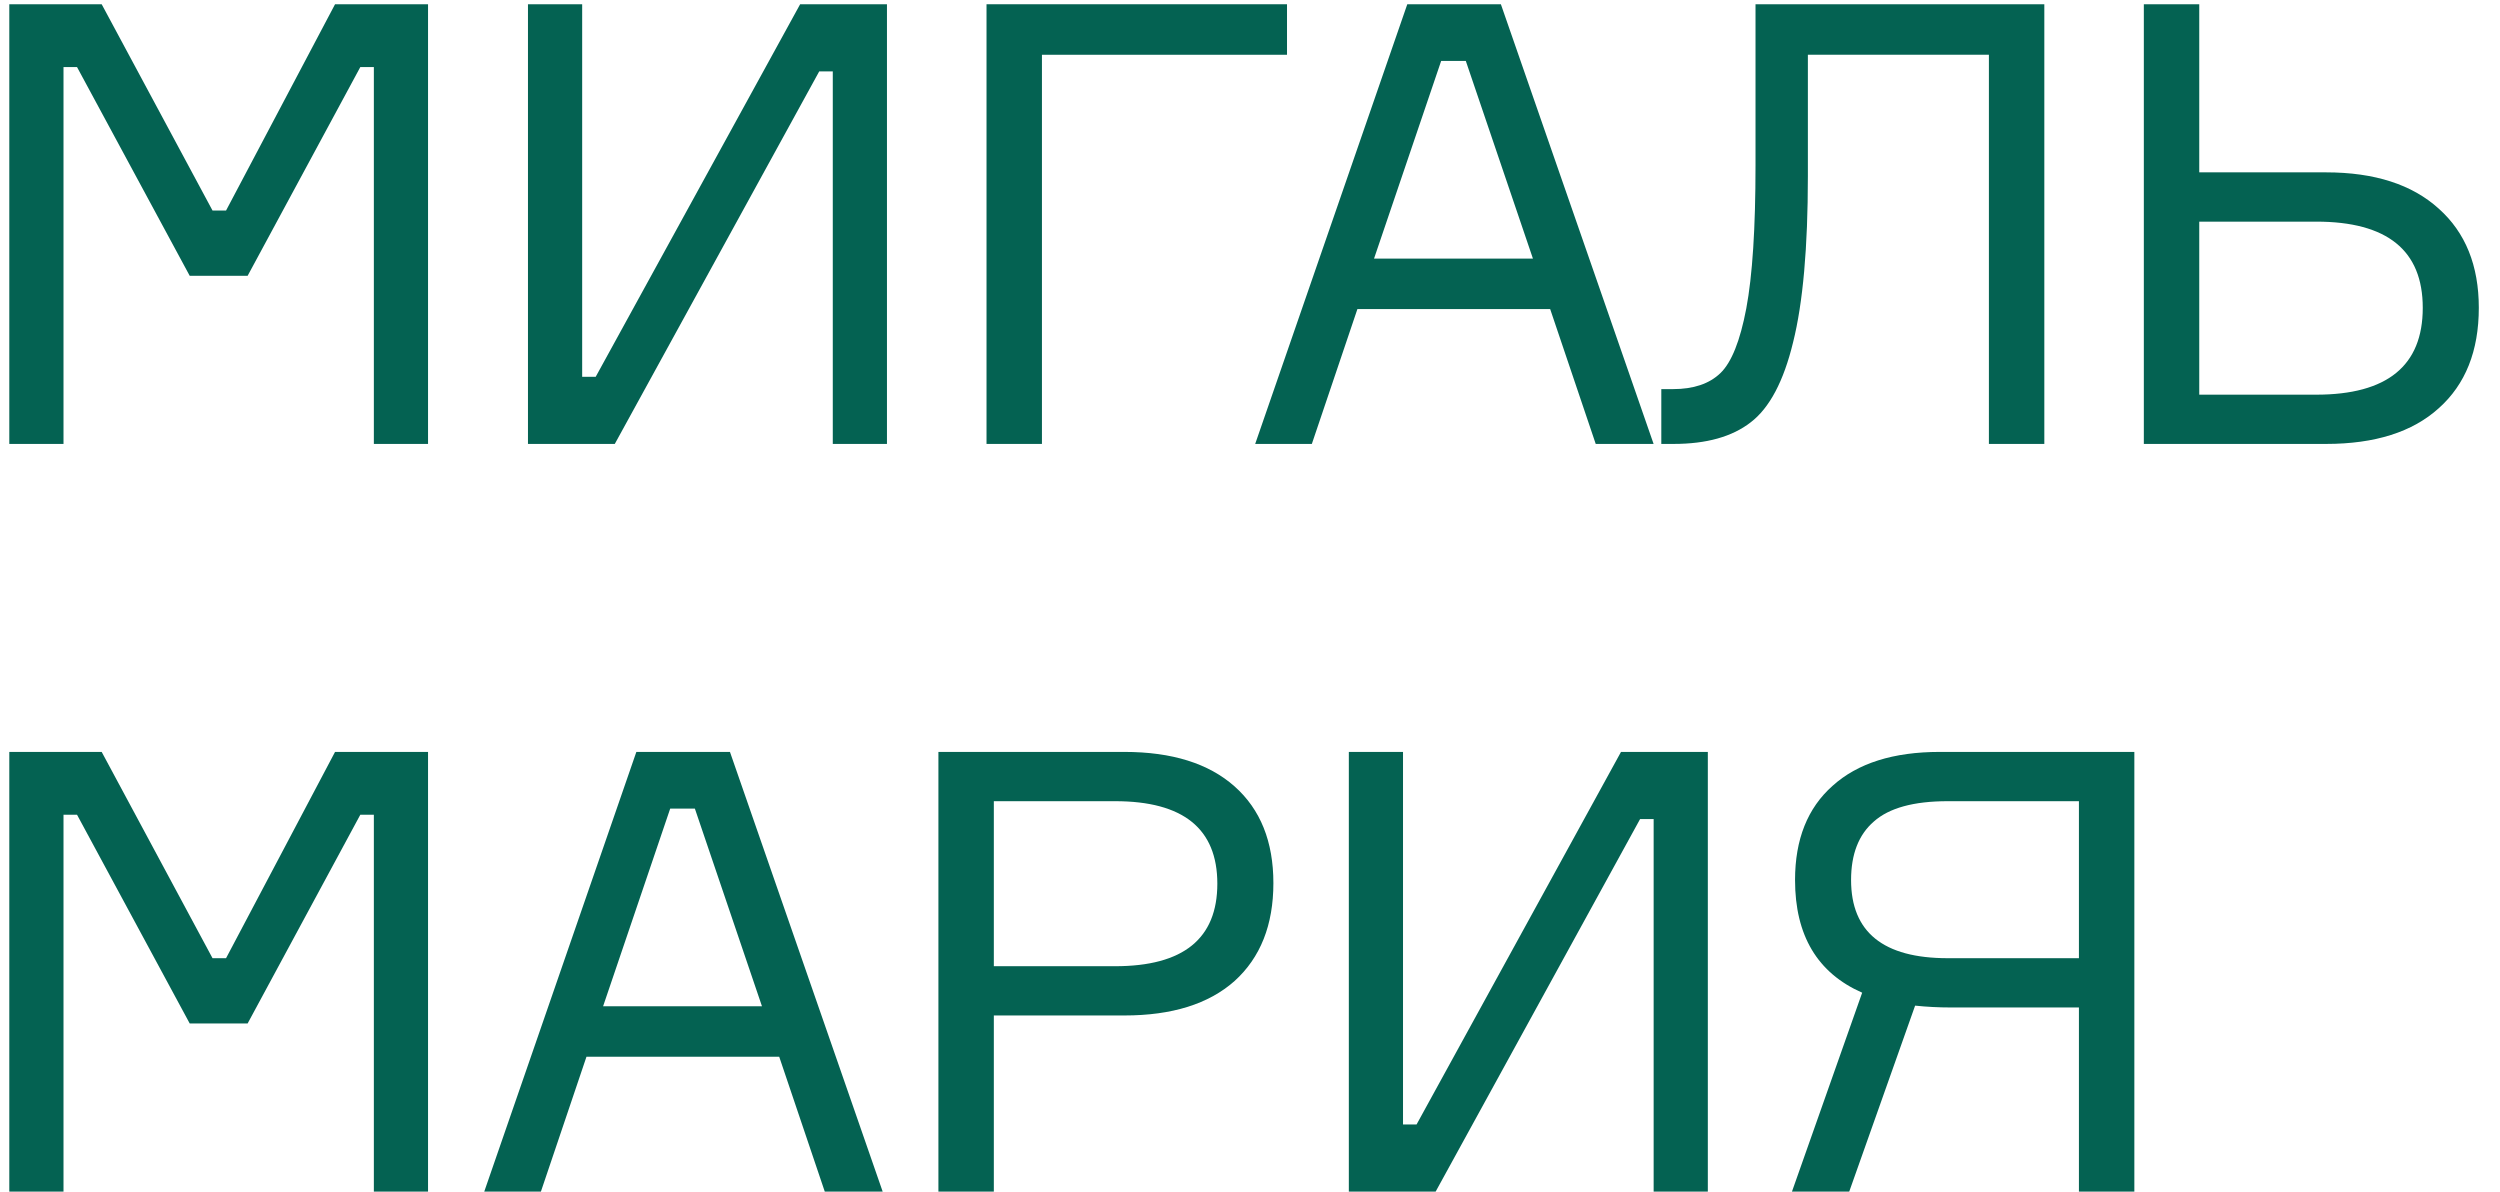
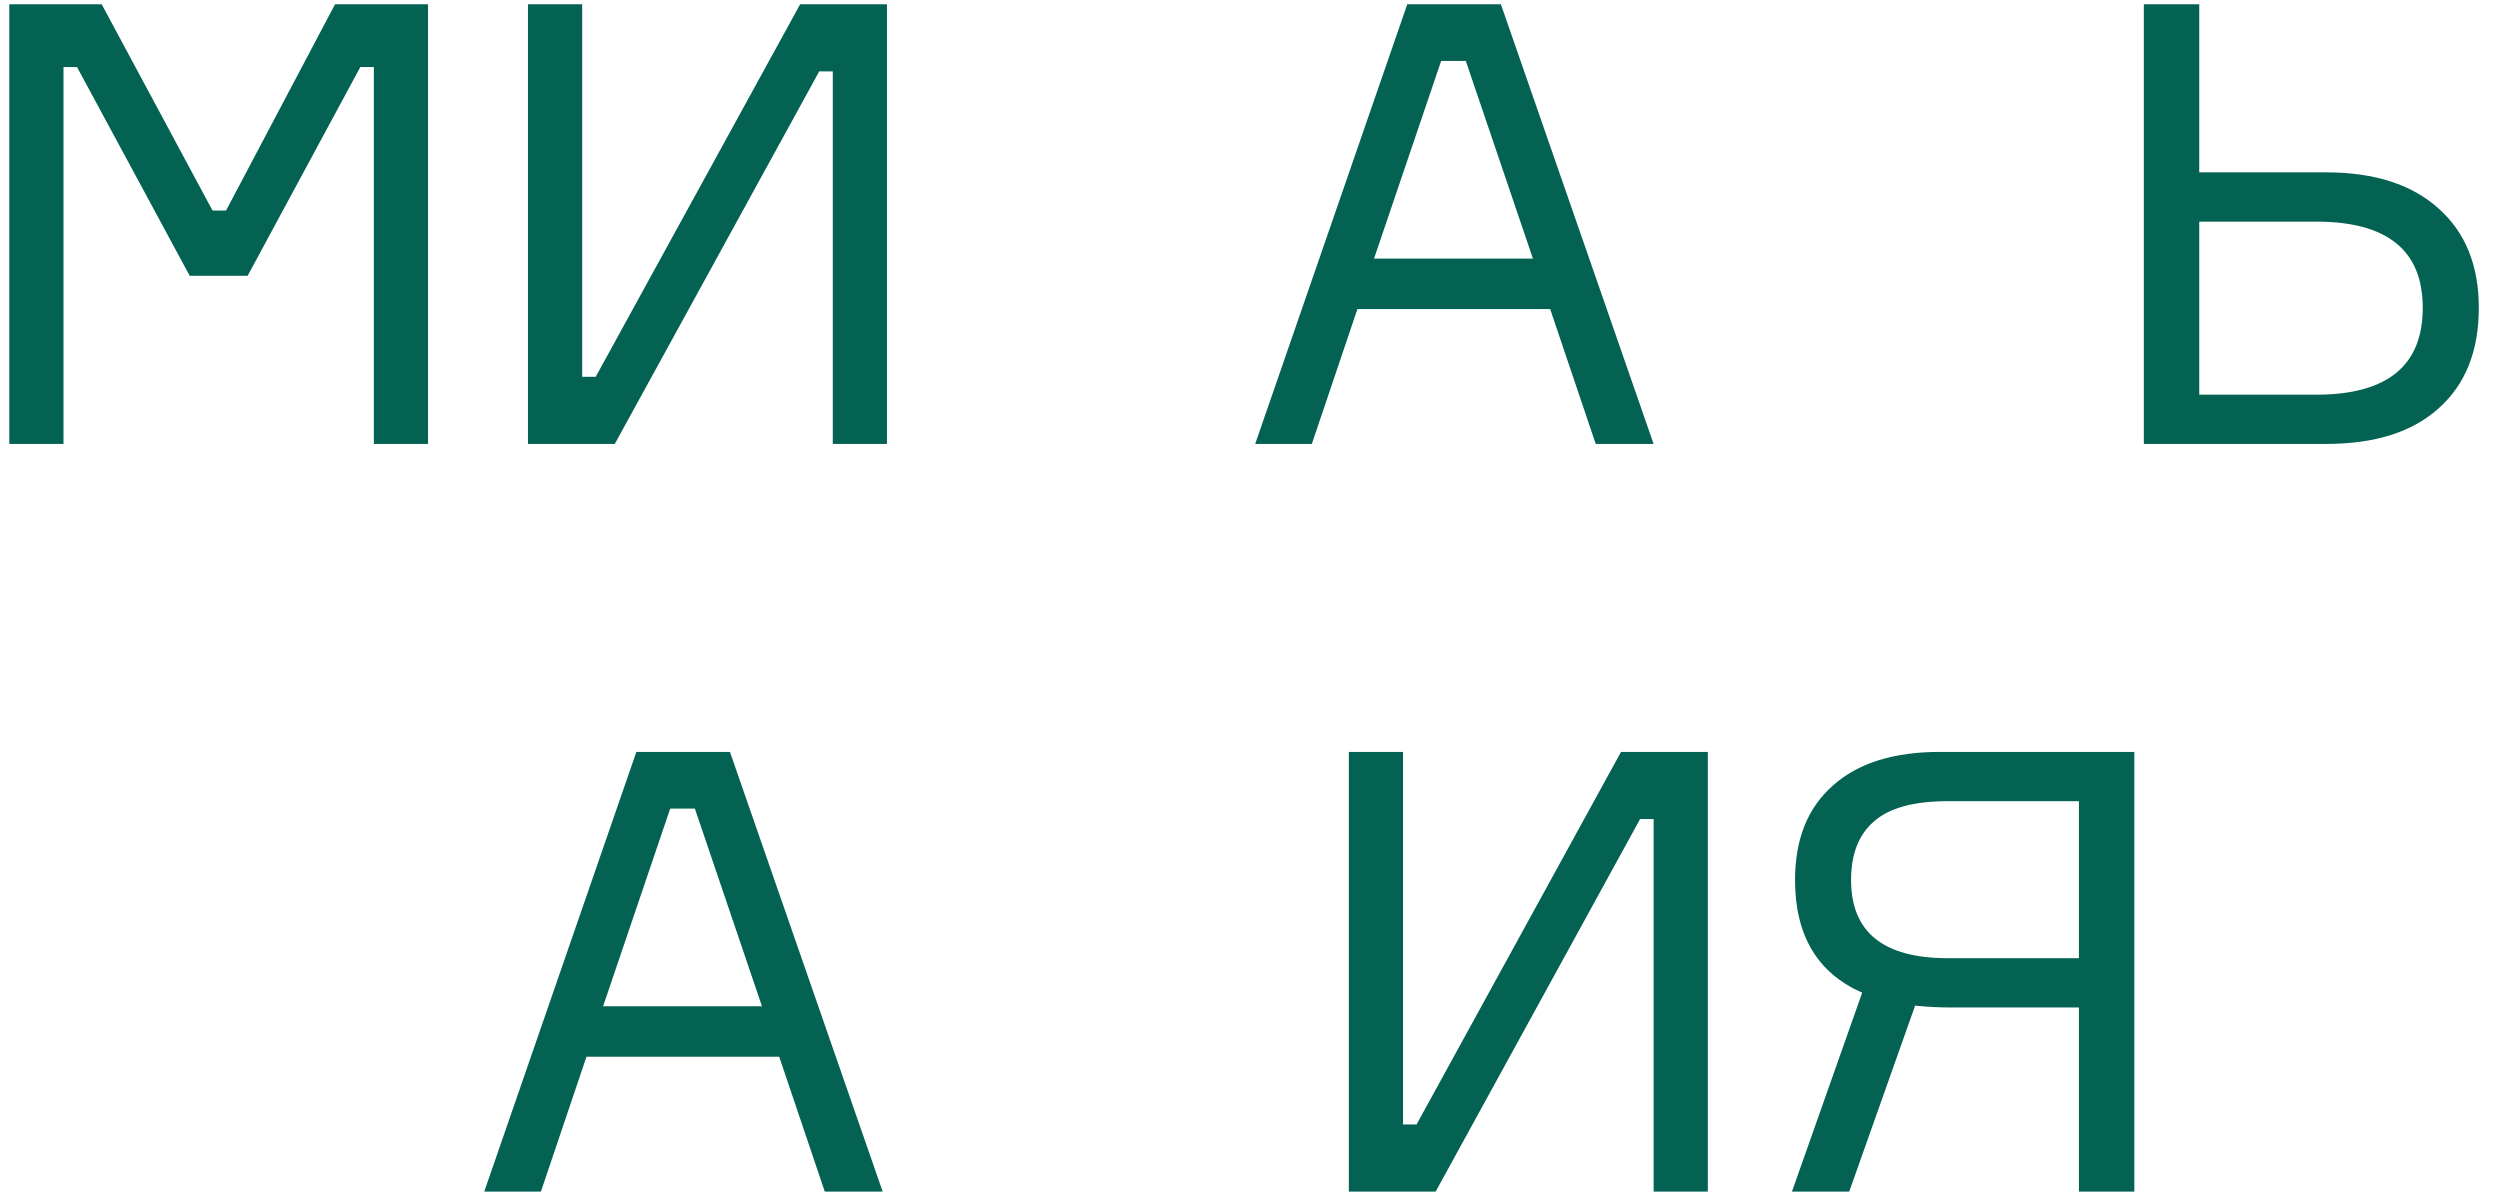
<svg xmlns="http://www.w3.org/2000/svg" width="107" height="51" viewBox="0 0 107 51" fill="none">
  <path d="M0.398 19L0.398 0.182L4.352 0.182L9.096 9.011H9.675L14.34 0.182L18.32 0.182L18.32 19H16.001L16.001 2.871H15.421L10.598 11.805H8.12L3.297 2.871H2.718L2.718 19H0.398Z" fill="#046252" />
  <path d="M22.597 0.182L24.917 0.182L24.917 16.127H25.496L34.246 0.182L37.962 0.182V19H35.643V3.055H35.063L26.313 19H22.597L22.597 0.182Z" fill="#046252" />
-   <path d="M55.084 2.344L44.595 2.344V19H42.223V0.182L55.084 0.182V2.344Z" fill="#046252" />
  <path d="M68.297 19L66.347 13.228L58.097 13.228L56.147 19H53.722L60.232 0.182L64.238 0.182L70.774 19H68.297ZM61.682 2.607L58.809 11.067H65.609L62.736 2.607H61.682Z" fill="#046252" />
-   <path d="M71.104 16.654H71.605C72.483 16.654 73.16 16.426 73.634 15.969C74.109 15.512 74.478 14.59 74.741 13.202C75.005 11.796 75.136 9.758 75.136 7.088V0.182L87.497 0.182V19H85.125V2.344L77.377 2.344V7.536C77.377 10.593 77.166 12.965 76.744 14.651C76.34 16.32 75.734 17.463 74.926 18.078C74.135 18.692 73.037 19 71.631 19H71.104V16.654Z" fill="#046252" />
  <path d="M94.128 16.892H99.135C102.175 16.892 103.694 15.653 103.694 13.175C103.694 10.716 102.175 9.486 99.135 9.486L94.128 9.486V16.892ZM99.557 19H91.756V0.182L94.128 0.182V7.377H99.557C101.63 7.377 103.238 7.896 104.38 8.932C105.522 9.951 106.093 11.366 106.093 13.175C106.093 15.02 105.522 16.452 104.38 17.471C103.255 18.49 101.648 19 99.557 19Z" fill="#046252" />
-   <path d="M0.398 51L0.398 32.182H4.352L9.096 41.011H9.675L14.34 32.182H18.32L18.32 51H16.001V34.871H15.421L10.598 43.805H8.12L3.297 34.871H2.718L2.718 51H0.398Z" fill="#046252" />
-   <path d="M35.3 51L33.35 45.228L25.101 45.228L23.151 51H20.726L27.236 32.182H31.242L37.778 51H35.3ZM28.685 34.607L25.813 43.067L32.612 43.067L29.74 34.607H28.685Z" fill="#046252" />
-   <path d="M40.164 32.182H48.123C50.161 32.182 51.733 32.675 52.84 33.658C53.947 34.642 54.501 36.022 54.501 37.796C54.501 39.588 53.947 40.985 52.84 41.987C51.733 42.971 50.161 43.462 48.123 43.462H42.536V51H40.164V32.182ZM42.536 41.354H47.727C50.644 41.354 52.102 40.177 52.102 37.822C52.102 35.468 50.644 34.291 47.727 34.291H42.536V41.354Z" fill="#046252" />
+   <path d="M35.3 51L33.35 45.228L25.101 45.228L23.151 51H20.726L27.236 32.182H31.242L37.778 51ZM28.685 34.607L25.813 43.067L32.612 43.067L29.74 34.607H28.685Z" fill="#046252" />
  <path d="M57.73 32.182H60.049V48.127H60.629L69.379 32.182H73.095L73.095 51H70.776L70.776 35.055H70.196L61.446 51H57.73V32.182Z" fill="#046252" />
  <path d="M83.021 32.182H91.35L91.35 51H88.978V43.12H83.496C82.969 43.12 82.459 43.093 81.967 43.041L79.147 51L76.696 51L79.701 42.487C77.785 41.644 76.828 40.036 76.828 37.664C76.828 35.925 77.364 34.581 78.436 33.632C79.507 32.666 81.036 32.182 83.021 32.182ZM83.364 41.011H88.978L88.978 34.291H83.364C81.906 34.291 80.852 34.581 80.201 35.161C79.551 35.723 79.226 36.557 79.226 37.664C79.226 39.896 80.606 41.011 83.364 41.011Z" fill="#046252" />
</svg>